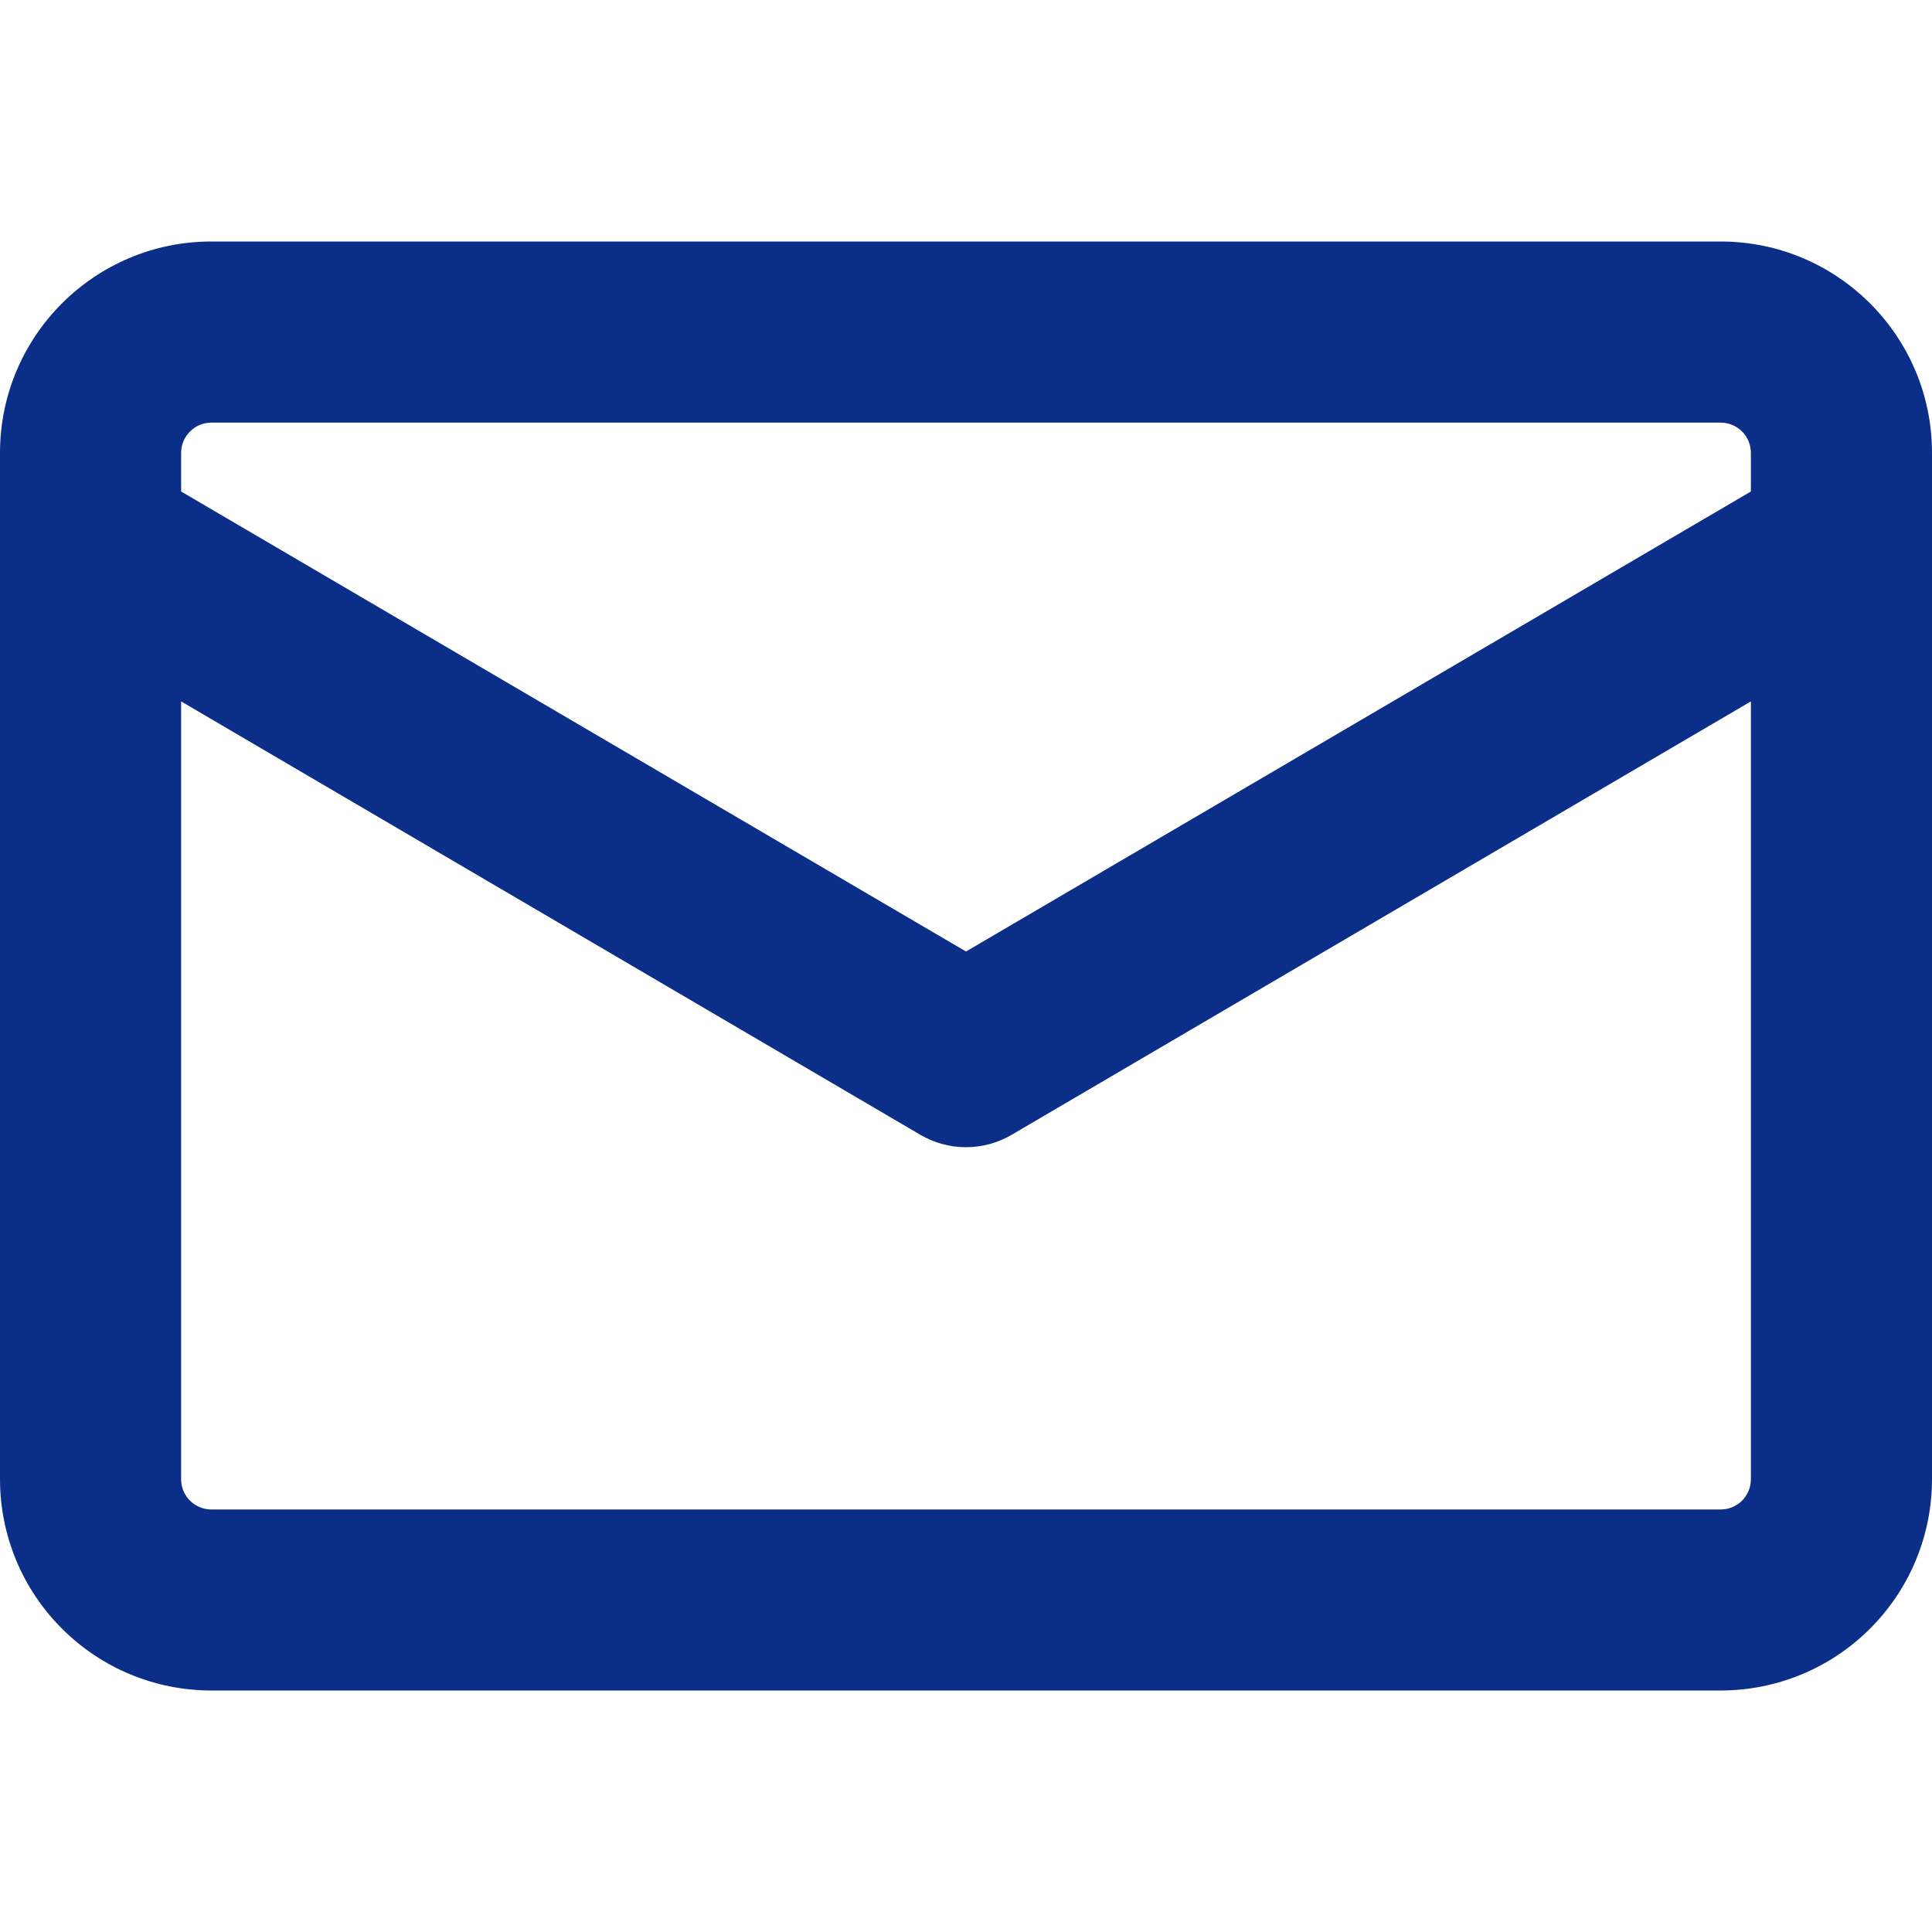
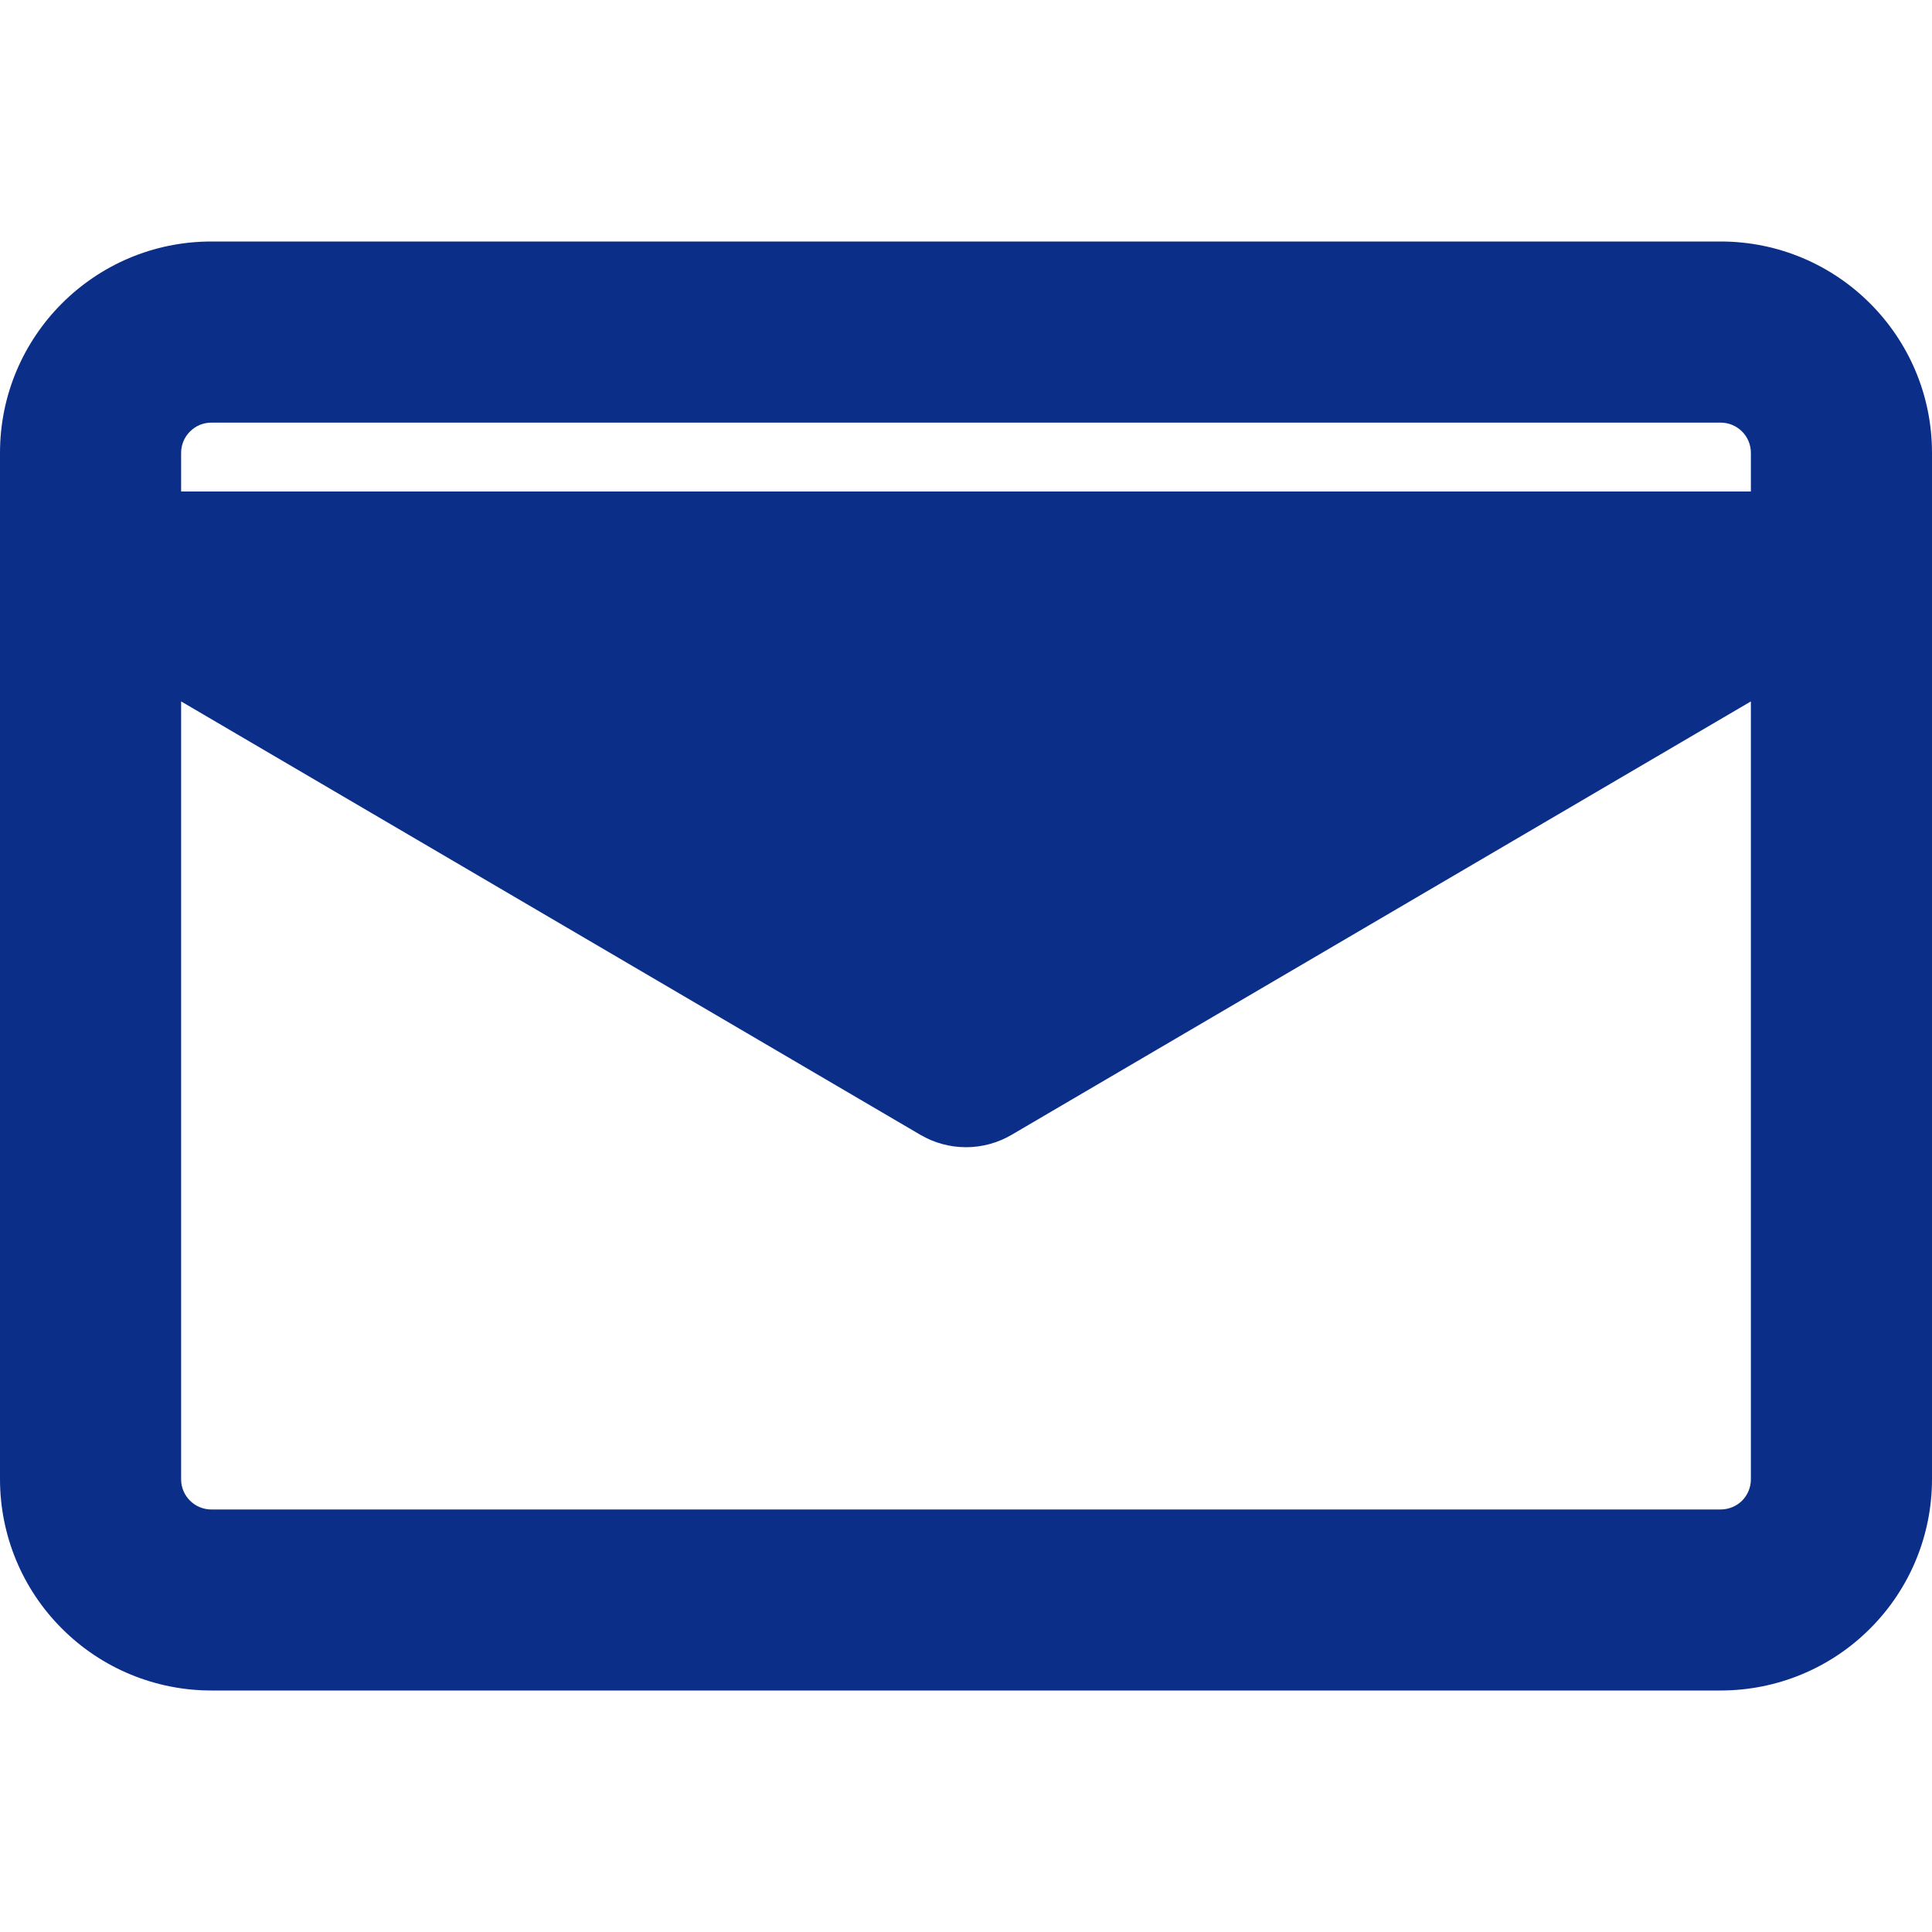
<svg xmlns="http://www.w3.org/2000/svg" width="20" height="20" viewBox="0 0 20 20" fill="none">
-   <path d="M2.188 2.5H17.812C19.02 2.5 20 3.48 20 4.688V15.312C20 15.893 19.77 16.449 19.359 16.859C18.949 17.27 18.393 17.5 17.812 17.5H2.188C1.607 17.5 1.051 17.27 0.641 16.859C0.23 16.449 0 15.893 0 15.312L0 4.688C0 3.48 0.98 2.5 2.188 2.5ZM1.875 15.314C1.875 15.486 2.015 15.626 2.188 15.626H17.812C17.895 15.626 17.975 15.593 18.034 15.535C18.092 15.476 18.125 15.397 18.125 15.314V7.261L10.475 11.746C10.331 11.831 10.167 11.876 10 11.876C9.833 11.876 9.669 11.831 9.525 11.746L1.875 7.261V15.314ZM18.125 5.088V4.688C18.125 4.605 18.092 4.525 18.034 4.467C17.975 4.408 17.895 4.375 17.812 4.375H2.188C2.105 4.375 2.025 4.408 1.967 4.467C1.908 4.525 1.875 4.605 1.875 4.688V5.088L10 9.85L18.125 5.088Z" fill="#0B2F89" />
+   <path d="M2.188 2.5H17.812C19.02 2.5 20 3.48 20 4.688V15.312C20 15.893 19.77 16.449 19.359 16.859C18.949 17.27 18.393 17.5 17.812 17.5H2.188C1.607 17.5 1.051 17.27 0.641 16.859C0.23 16.449 0 15.893 0 15.312L0 4.688C0 3.48 0.98 2.5 2.188 2.5ZM1.875 15.314C1.875 15.486 2.015 15.626 2.188 15.626H17.812C17.895 15.626 17.975 15.593 18.034 15.535C18.092 15.476 18.125 15.397 18.125 15.314V7.261L10.475 11.746C10.331 11.831 10.167 11.876 10 11.876C9.833 11.876 9.669 11.831 9.525 11.746L1.875 7.261V15.314ZM18.125 5.088V4.688C18.125 4.605 18.092 4.525 18.034 4.467C17.975 4.408 17.895 4.375 17.812 4.375H2.188C2.105 4.375 2.025 4.408 1.967 4.467C1.908 4.525 1.875 4.605 1.875 4.688V5.088L18.125 5.088Z" fill="#0B2F89" />
</svg>